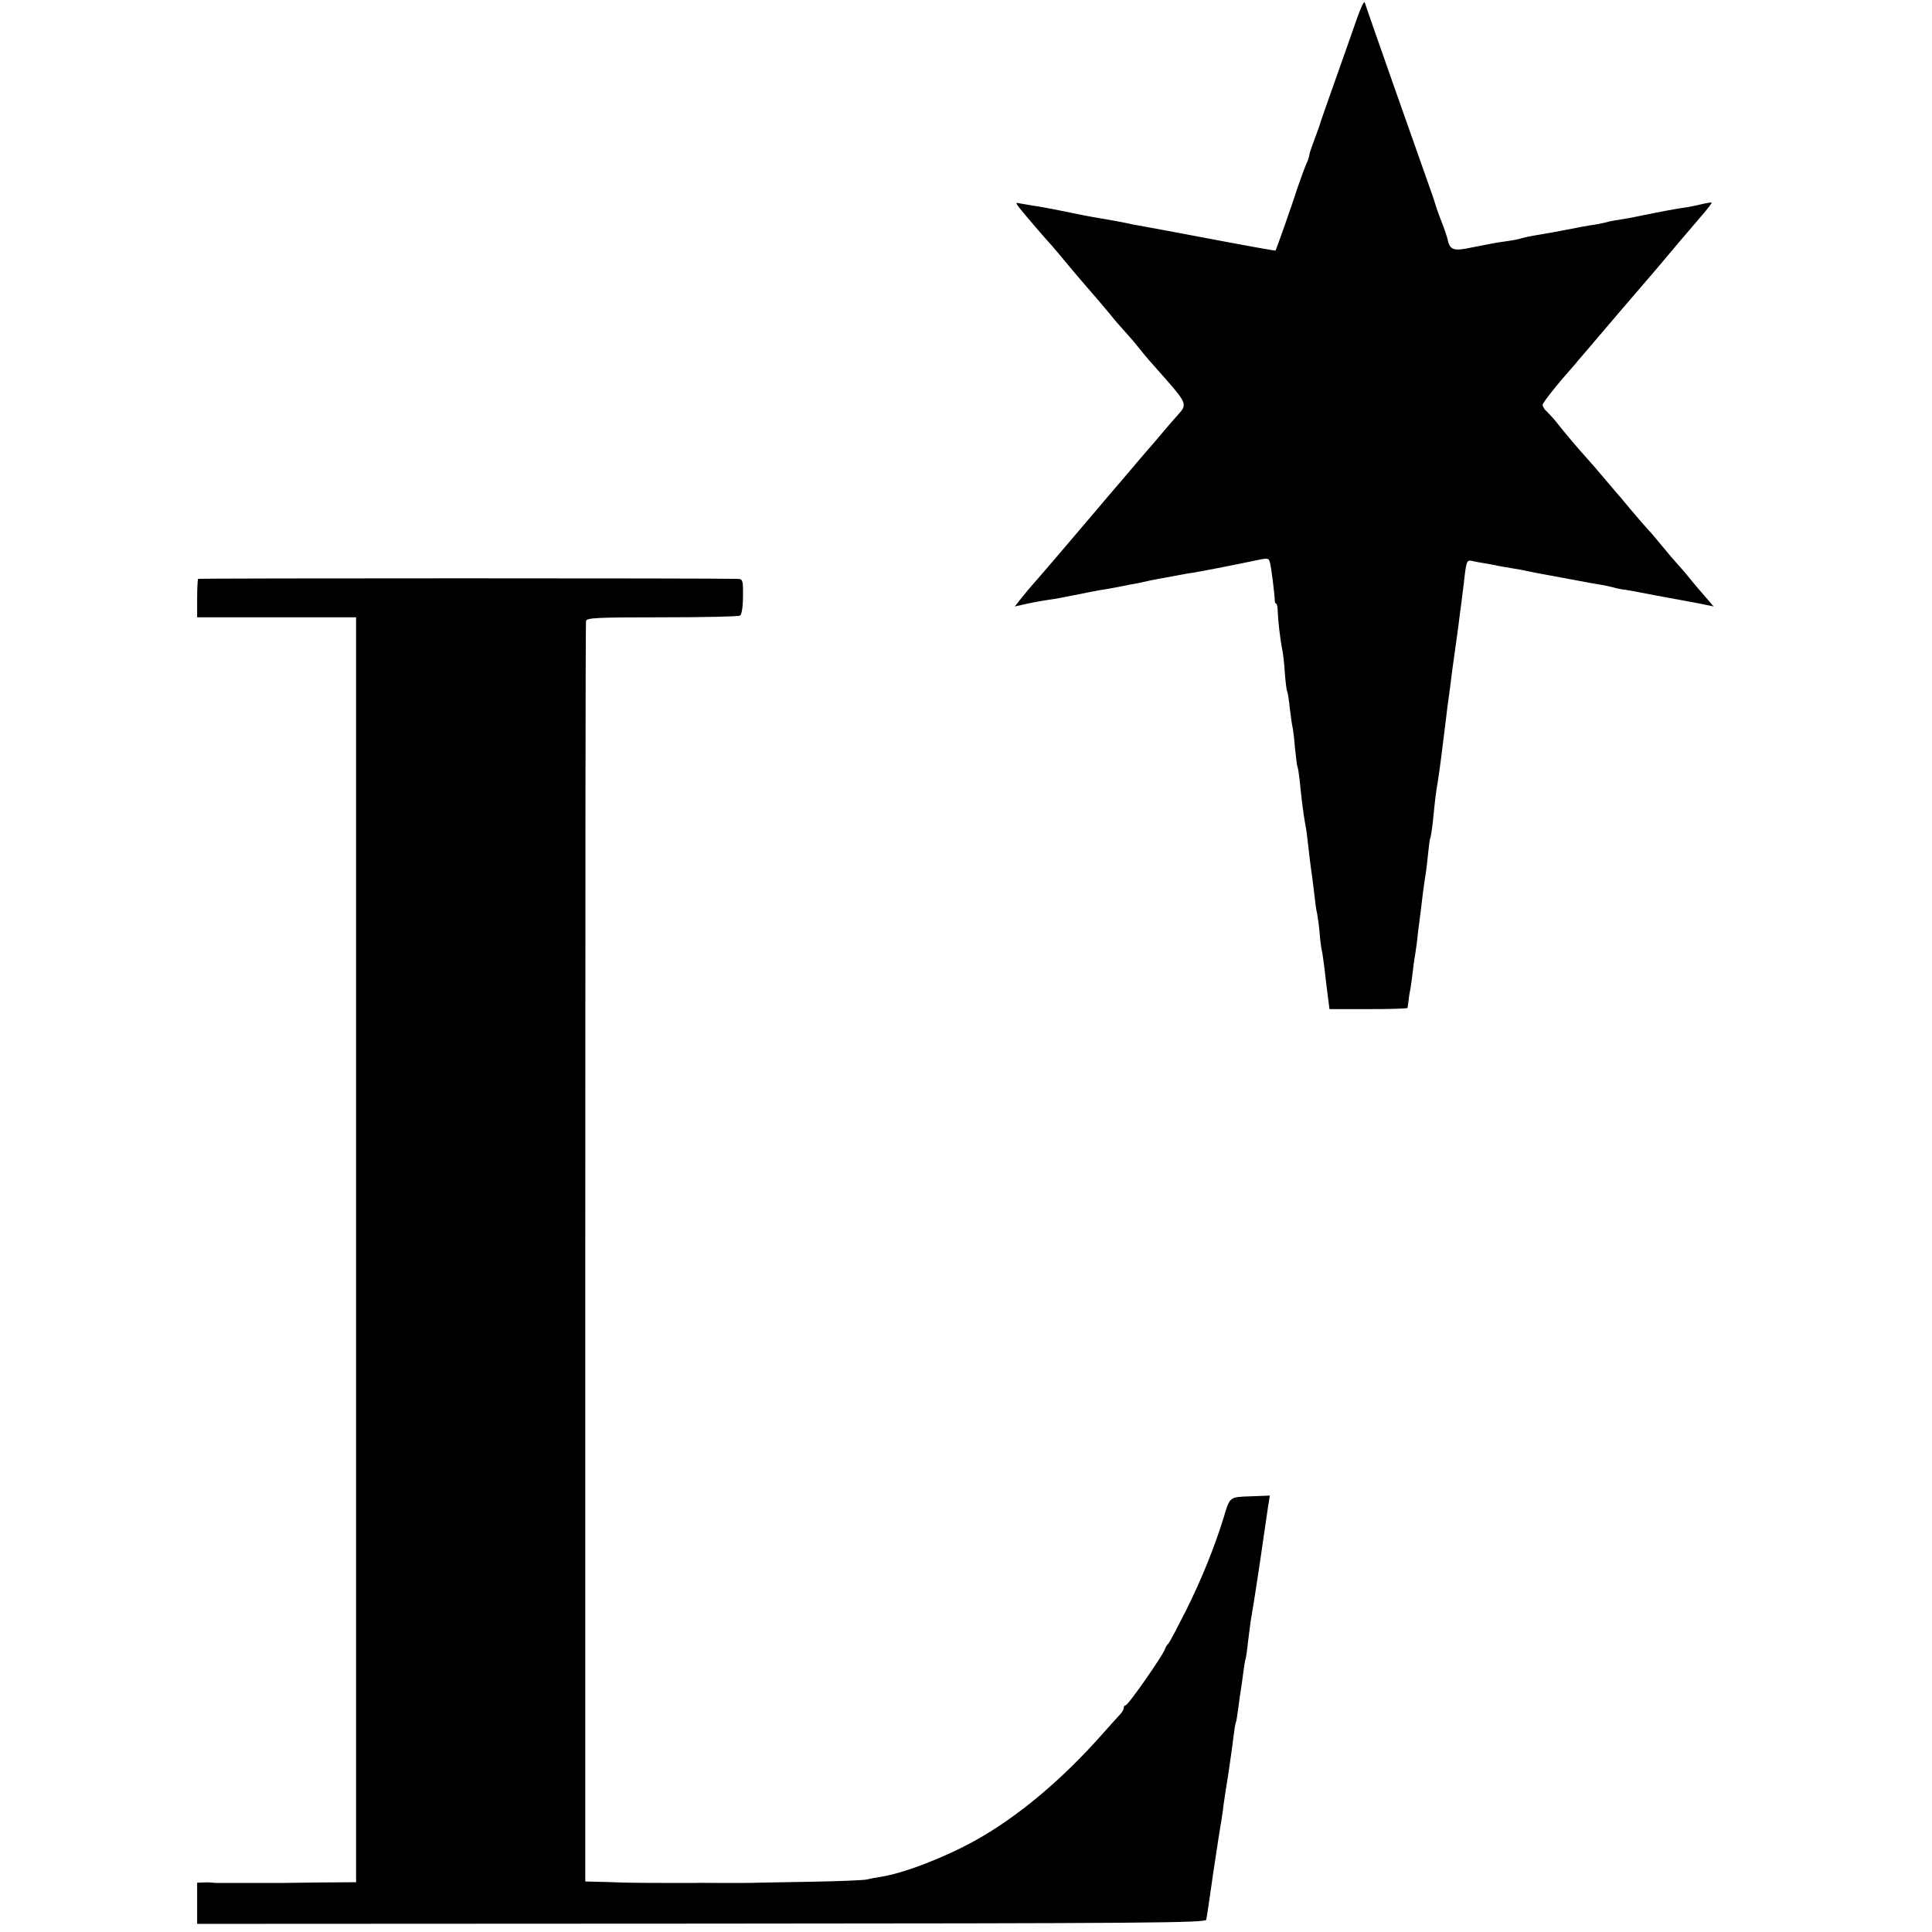
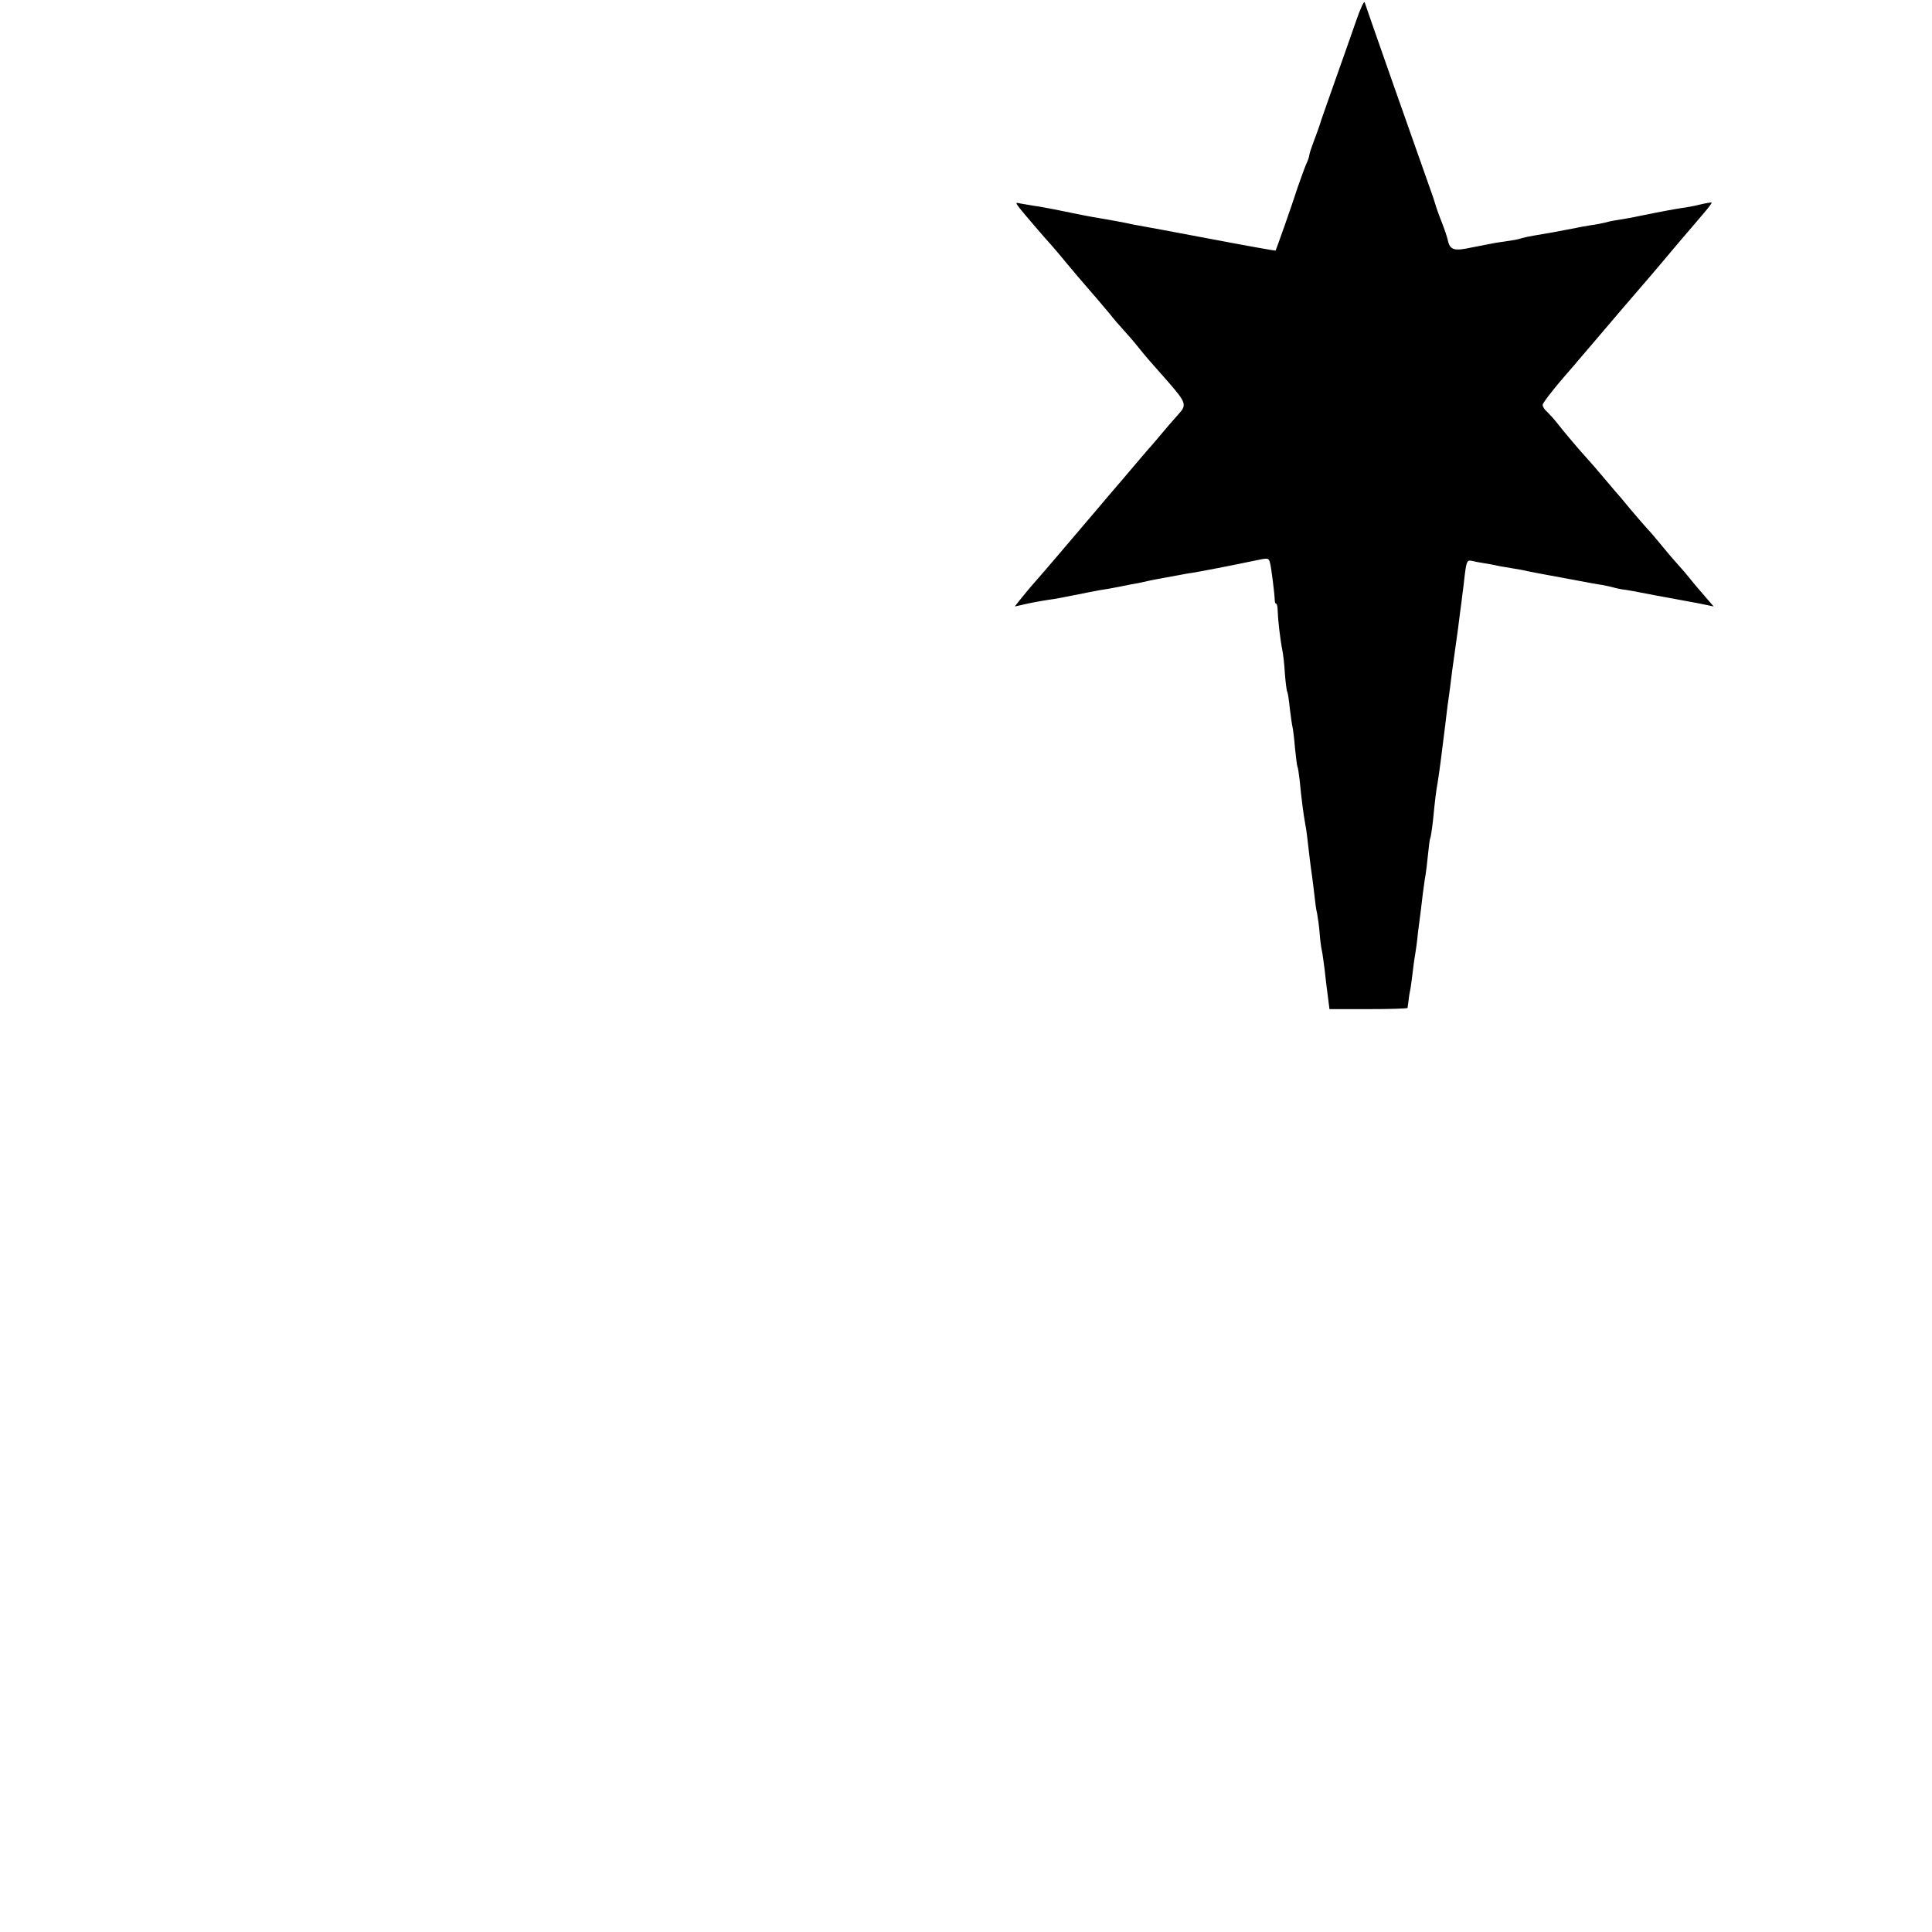
<svg xmlns="http://www.w3.org/2000/svg" version="1.0" width="784pt" height="784pt" viewBox="0 0 784 784" preserveAspectRatio="xMidYMid meet">
  <g transform="translate(0,784) scale(0.1,-0.1)" fill="#000000" stroke="none">
    <path d="M5503 7755 c-17 -50 -57 -162 -88 -250 -31 -88 -58 -164 -59 -170 -3 -10 -8 -23 -29 -80 -6 -16 -13 -37 -14 -45 -1 -8 -6 -23 -12 -35 -5 -11 -21 -54 -35 -95 -24 -75 -87 -253 -90 -257 -1 -1 -119 20 -261 47 -143 27 -276 52 -295 55 -19 3 -42 8 -50 10 -13 3 -52 10 -110 20 -22 3 -88 16 -185 36 -27 5 -63 12 -80 14 -16 3 -40 7 -53 9 -22 5 -22 5 -5 -18 24 -30 103 -122 128 -149 11 -12 40 -47 65 -77 25 -30 57 -68 72 -85 41 -47 63 -73 100 -117 18 -23 44 -53 58 -68 14 -15 41 -46 60 -70 32 -40 48 -58 119 -138 74 -85 78 -95 44 -132 -20 -22 -52 -59 -104 -121 -26 -29 -79 -92 -119 -139 -40 -47 -92 -107 -115 -135 -127 -149 -192 -226 -235 -275 -27 -30 -58 -68 -70 -83 l-22 -28 23 5 c37 9 81 17 114 22 26 3 71 12 155 29 14 3 37 7 52 10 15 2 51 8 80 14 29 6 64 13 78 15 14 3 36 8 50 11 14 3 37 7 53 10 15 3 42 8 60 11 17 3 41 8 52 9 28 4 177 33 252 49 61 13 61 13 67 -9 5 -20 18 -121 19 -152 0 -7 3 -13 6 -13 3 0 6 -15 6 -32 1 -34 10 -113 19 -158 3 -14 8 -56 10 -93 3 -37 7 -71 10 -75 2 -4 7 -34 10 -67 4 -33 9 -67 11 -75 2 -8 7 -46 10 -85 4 -38 8 -72 10 -76 2 -3 6 -28 9 -55 6 -65 16 -143 22 -174 3 -14 7 -41 9 -60 7 -61 13 -114 20 -160 3 -25 8 -62 10 -82 2 -21 6 -50 10 -66 3 -16 8 -51 10 -78 2 -27 6 -59 9 -71 3 -12 7 -46 11 -75 3 -29 9 -78 13 -108 l7 -55 158 0 c86 0 158 2 159 5 0 3 2 16 4 30 1 14 5 36 8 50 2 14 7 48 10 75 3 28 8 59 10 70 2 11 7 47 10 80 4 33 9 71 11 85 2 14 6 48 9 75 4 28 8 61 11 75 2 14 7 52 10 84 3 32 7 62 9 65 2 3 7 35 11 71 9 92 13 121 19 155 5 28 18 127 31 235 3 25 7 59 9 75 3 17 7 53 11 80 3 28 12 95 20 150 8 55 17 123 20 150 4 28 8 59 9 70 2 11 6 48 10 82 7 56 10 61 29 57 12 -3 33 -7 47 -9 14 -2 34 -6 45 -8 11 -3 40 -8 65 -12 25 -4 54 -9 65 -12 23 -5 34 -7 175 -33 58 -11 117 -22 133 -24 15 -3 35 -7 45 -10 9 -3 33 -8 52 -10 19 -3 46 -8 60 -11 22 -4 71 -14 215 -40 17 -3 41 -8 55 -11 l24 -5 -19 22 c-11 13 -28 32 -38 44 -10 11 -28 33 -40 48 -12 15 -33 40 -47 55 -14 15 -43 49 -65 76 -22 27 -49 59 -60 70 -11 12 -42 48 -70 81 -27 33 -54 65 -60 71 -5 6 -28 33 -50 59 -22 26 -51 60 -65 75 -27 29 -93 107 -125 148 -11 14 -28 32 -37 41 -10 8 -18 21 -18 28 0 9 57 81 135 169 5 7 29 34 51 60 91 107 188 221 218 255 17 19 51 60 76 89 25 30 61 72 80 95 20 23 41 48 48 56 7 8 27 32 46 54 19 22 33 41 32 43 -2 1 -23 -2 -47 -8 -24 -6 -57 -12 -74 -14 -26 -4 -72 -12 -165 -31 -31 -7 -90 -17 -110 -20 -8 -1 -26 -5 -40 -9 -14 -3 -38 -8 -55 -10 -16 -3 -43 -7 -60 -11 -71 -14 -132 -25 -165 -30 -19 -3 -43 -8 -53 -11 -19 -6 -28 -8 -99 -18 -20 -3 -67 -13 -105 -20 -73 -16 -89 -11 -98 30 -2 10 -13 44 -25 74 -12 30 -23 62 -25 70 -2 8 -15 47 -29 85 -38 106 -253 718 -258 735 -3 8 -18 -26 -35 -75z" />
-     <path d="M804 5491 c-2 -2 -4 -38 -4 -80 l0 -76 322 0 323 0 0 -2567 0 -2566 -145 -1 c-80 -1 -152 -2 -160 -2 -8 0 -64 0 -125 0 -60 0 -117 0 -125 0 -8 0 -20 0 -25 1 -6 1 -22 2 -37 1 l-28 -1 0 -84 0 -83 2047 1 c1810 1 2046 3 2048 16 2 8 15 96 29 195 15 99 29 191 32 205 2 14 7 43 9 65 3 22 12 81 20 130 7 50 17 115 20 145 4 30 8 57 10 60 2 3 6 29 10 59 4 30 8 62 10 71 2 9 6 41 10 71 4 30 8 56 10 59 1 3 6 32 9 65 4 33 9 71 11 85 6 35 17 100 40 255 13 88 25 172 31 213 l7 43 -78 -3 c-87 -3 -84 -1 -110 -88 -35 -114 -89 -249 -152 -375 -36 -71 -68 -132 -72 -135 -4 -3 -11 -13 -14 -23 -11 -29 -149 -227 -159 -227 -4 0 -8 -5 -8 -11 0 -6 -6 -16 -12 -23 -7 -7 -40 -44 -73 -81 -164 -186 -345 -338 -518 -434 -127 -70 -288 -132 -382 -147 -21 -3 -47 -8 -59 -11 -11 -3 -111 -7 -221 -9 -110 -2 -211 -4 -225 -4 -14 -1 -72 -1 -130 -1 -58 0 -112 1 -120 0 -23 0 -232 0 -255 1 -11 0 -58 1 -105 3 l-85 2 0 2550 c0 1403 1 2557 3 2565 3 13 43 15 309 15 167 0 310 3 316 7 7 4 12 36 12 78 1 64 -1 70 -20 71 -79 3 -2188 3 -2191 0z" />
  </g>
</svg>